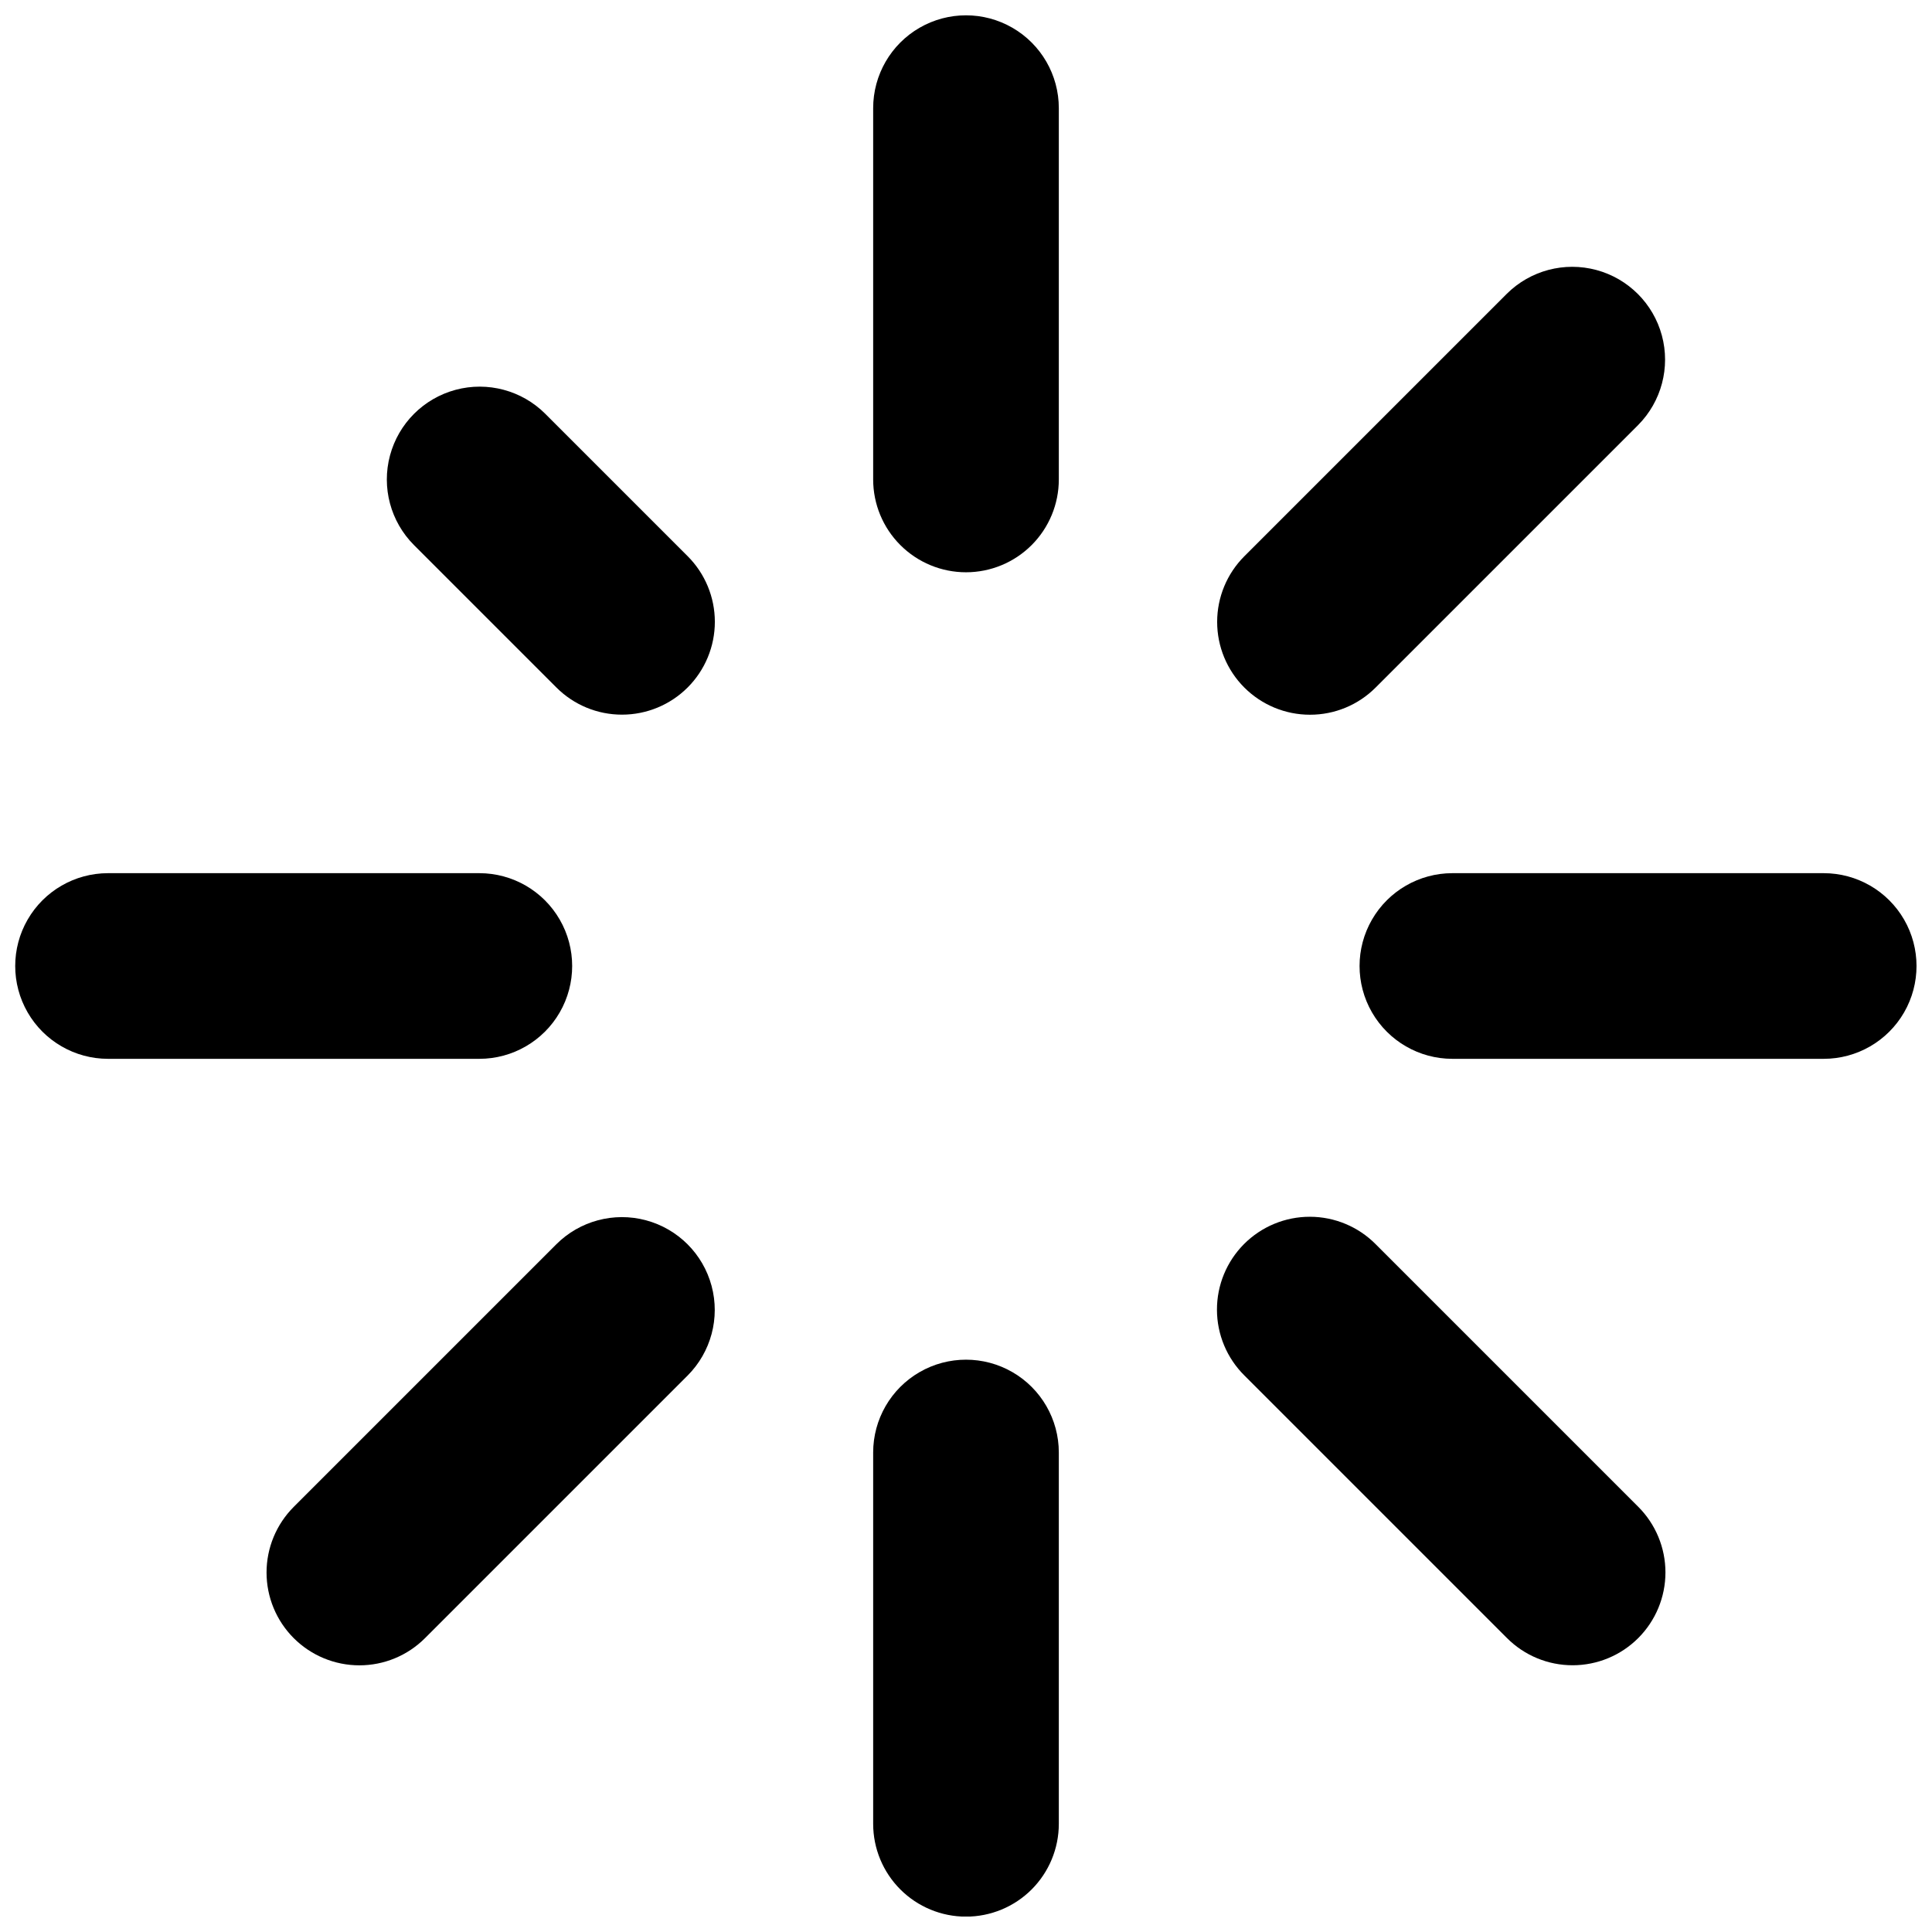
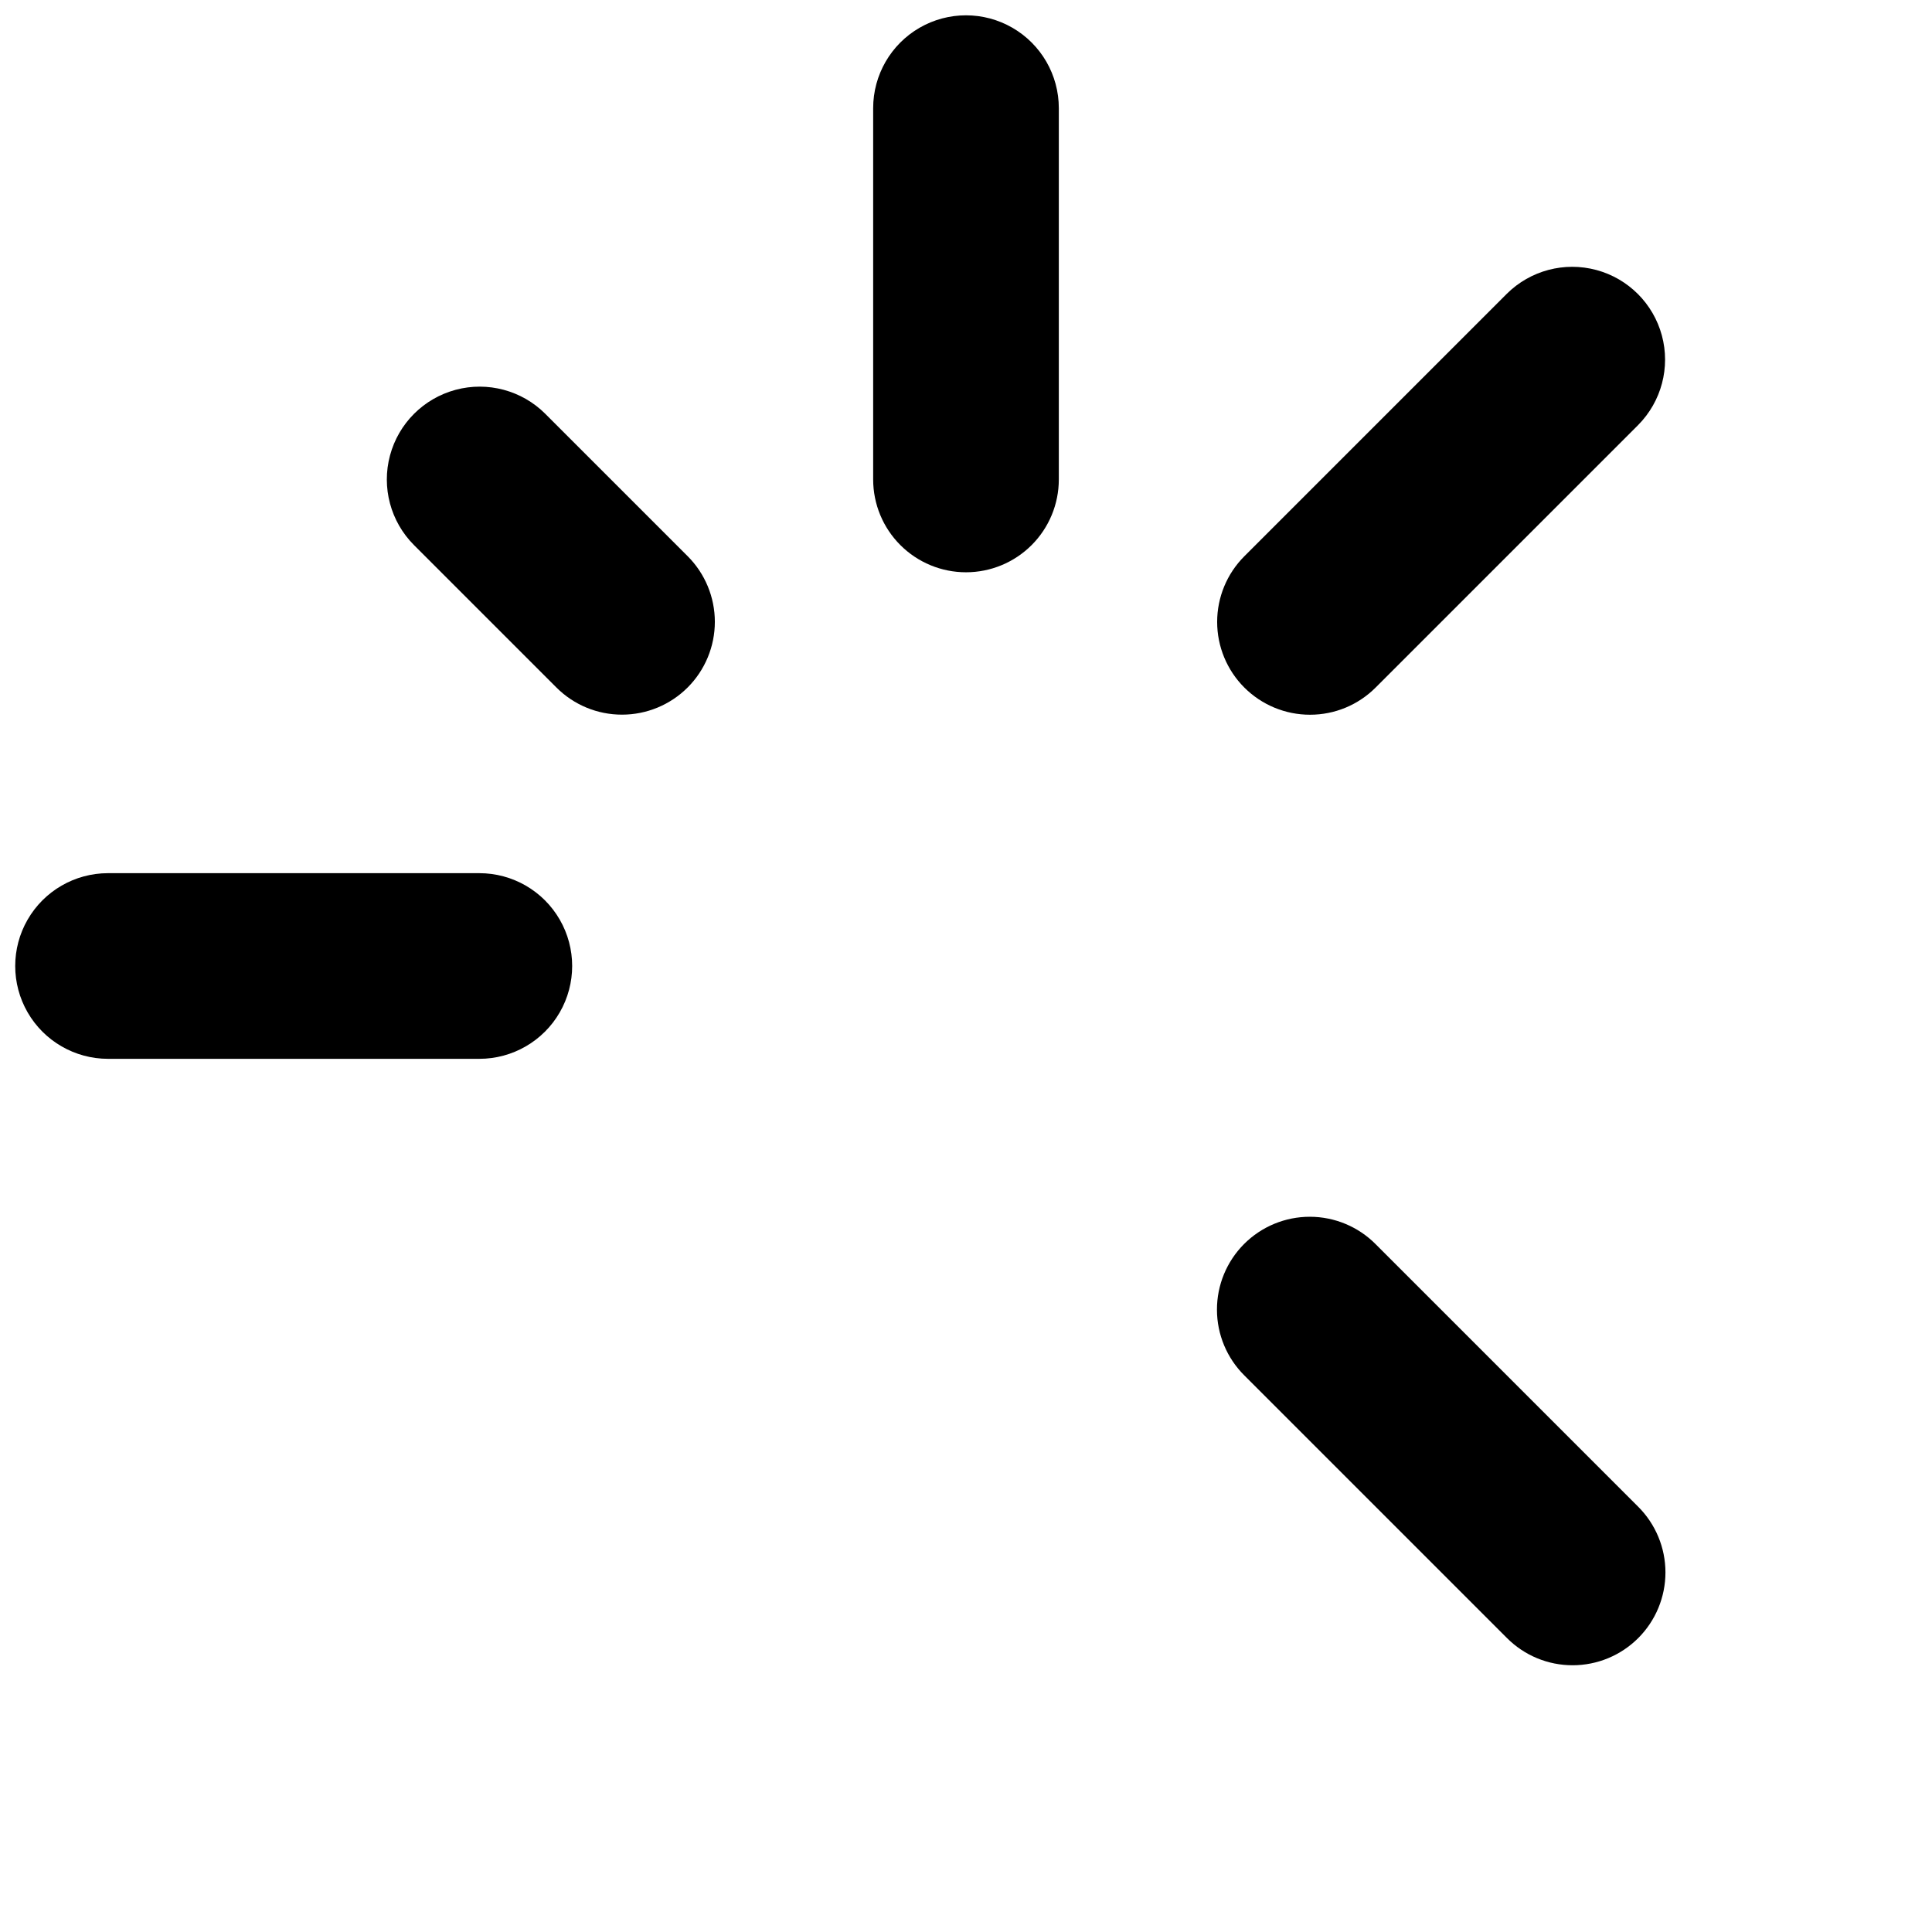
<svg xmlns="http://www.w3.org/2000/svg" width="800px" height="800px" version="1.1" viewBox="144 144 512 512">
  <defs>
    <clipPath id="d">
      <path d="m375 148.09h50v147.91h-50z" />
    </clipPath>
    <clipPath id="c">
      <path d="m375 504h50v147.9h-50z" />
    </clipPath>
    <clipPath id="b">
-       <path d="m504 375h147.9v50h-147.9z" />
-     </clipPath>
+       </clipPath>
    <clipPath id="a">
      <path d="m148.09 375h147.91v50h-147.91z" />
    </clipPath>
  </defs>
  <g clip-path="url(#d)">
    <path d="m400 295.66c-6.527 0-12.781-2.594-17.395-7.207-4.617-4.613-7.207-10.867-7.207-17.395v-98.398c0-8.789 4.688-16.91 12.301-21.305 7.609-4.394 16.988-4.394 24.598 0 7.613 4.394 12.301 12.516 12.301 21.305v98.398c0 6.527-2.59 12.781-7.203 17.395s-10.871 7.207-17.395 7.207z" />
  </g>
  <g clip-path="url(#c)">
-     <path d="m400 651.93c-6.527 0-12.781-2.59-17.395-7.203-4.617-4.617-7.207-10.871-7.207-17.398v-98.398c0-8.789 4.688-16.91 12.301-21.305 7.609-4.394 16.988-4.394 24.598 0 7.613 4.394 12.301 12.516 12.301 21.305v98.398c0 6.527-2.59 12.781-7.203 17.398-4.613 4.613-10.871 7.203-17.395 7.203z" />
-   </g>
+     </g>
  <g clip-path="url(#b)">
    <path d="m627.3 424.6h-98.402c-8.789 0-16.91-4.688-21.305-12.301-4.394-7.609-4.394-16.988 0-24.598 4.394-7.613 12.516-12.301 21.305-12.301h98.402c8.789 0 16.91 4.688 21.305 12.301 4.391 7.609 4.391 16.988 0 24.598-4.394 7.613-12.516 12.301-21.305 12.301z" />
  </g>
  <g clip-path="url(#a)">
    <path d="m271.03 424.6h-98.398c-8.789 0-16.91-4.688-21.305-12.301-4.394-7.609-4.394-16.988 0-24.598 4.394-7.613 12.516-12.301 21.305-12.301h98.398c8.789 0 16.91 4.688 21.305 12.301 4.394 7.609 4.394 16.988 0 24.598-4.394 7.613-12.516 12.301-21.305 12.301z" />
  </g>
  <path d="m308.84 333.39c-6.527 0.008-12.789-2.586-17.398-7.207l-37.723-37.723c-6.211-6.215-8.641-15.27-6.363-23.762 2.273-8.488 8.902-15.117 17.395-17.395 8.488-2.273 17.547 0.152 23.762 6.367l37.723 37.723c4.613 4.613 7.207 10.871 7.207 17.398 0 6.523-2.594 12.781-7.207 17.395-4.613 4.613-10.871 7.203-17.395 7.203z" />
  <path d="m560.76 585.31c-6.527 0.008-12.785-2.586-17.395-7.207l-69.578-69.578c-4.648-4.606-7.269-10.875-7.281-17.418-0.016-6.543 2.578-12.82 7.203-17.449 4.629-4.625 10.906-7.219 17.449-7.203 6.543 0.012 12.812 2.633 17.418 7.281l69.578 69.578c4.613 4.613 7.207 10.871 7.207 17.395 0 6.523-2.594 12.781-7.207 17.395-4.613 4.613-10.867 7.207-17.395 7.207z" />
  <path d="m491.16 333.41c-6.527 0.004-12.785-2.59-17.398-7.203s-7.203-10.871-7.203-17.395c0-6.523 2.59-12.781 7.203-17.395l69.582-69.582c6.223-6.168 15.258-8.559 23.719-6.281 8.461 2.281 15.07 8.891 17.352 17.352 2.281 8.461-0.113 17.496-6.281 23.723l-69.578 69.578c-4.609 4.621-10.871 7.215-17.395 7.203z" />
-   <path d="m239.24 585.33c-6.527 0-12.781-2.59-17.395-7.203s-7.207-10.871-7.207-17.395c0-6.527 2.594-12.781 7.207-17.395l69.578-69.578v-0.004c6.215-6.215 15.273-8.641 23.762-6.367 8.492 2.277 15.121 8.906 17.395 17.395 2.277 8.492-0.152 17.551-6.367 23.762l-69.582 69.582c-4.609 4.617-10.867 7.211-17.391 7.203z" />
</svg>